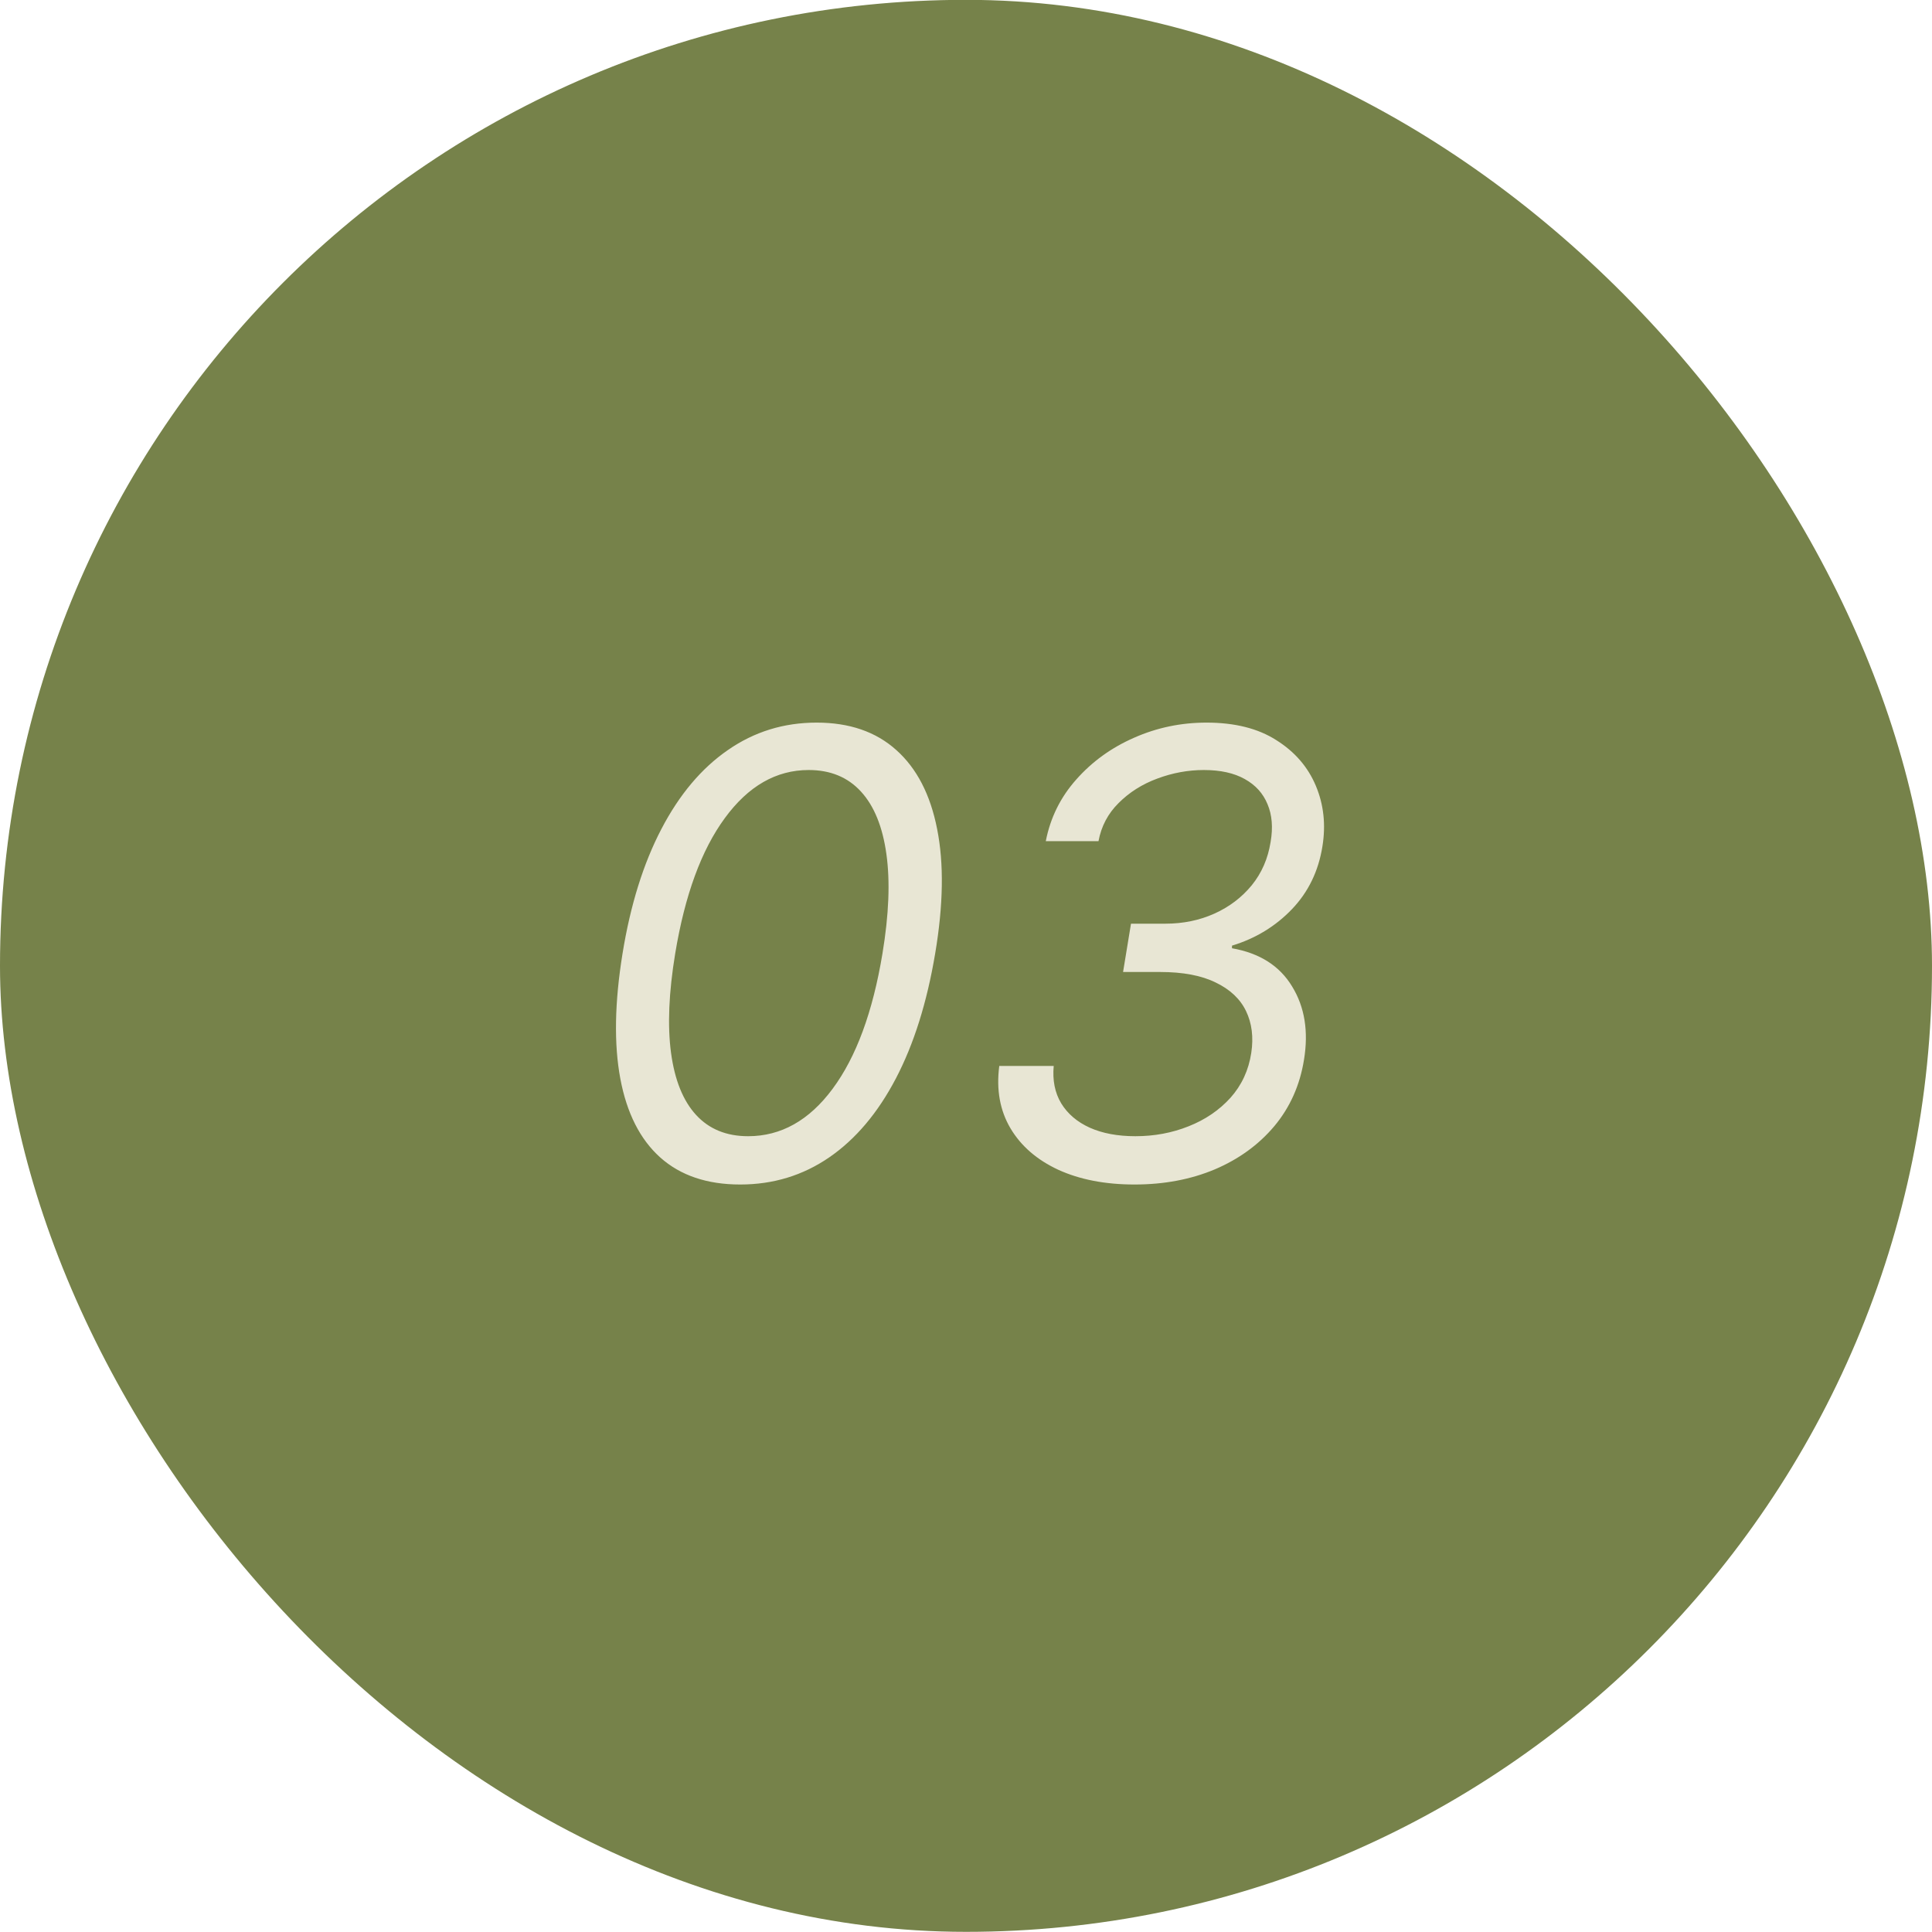
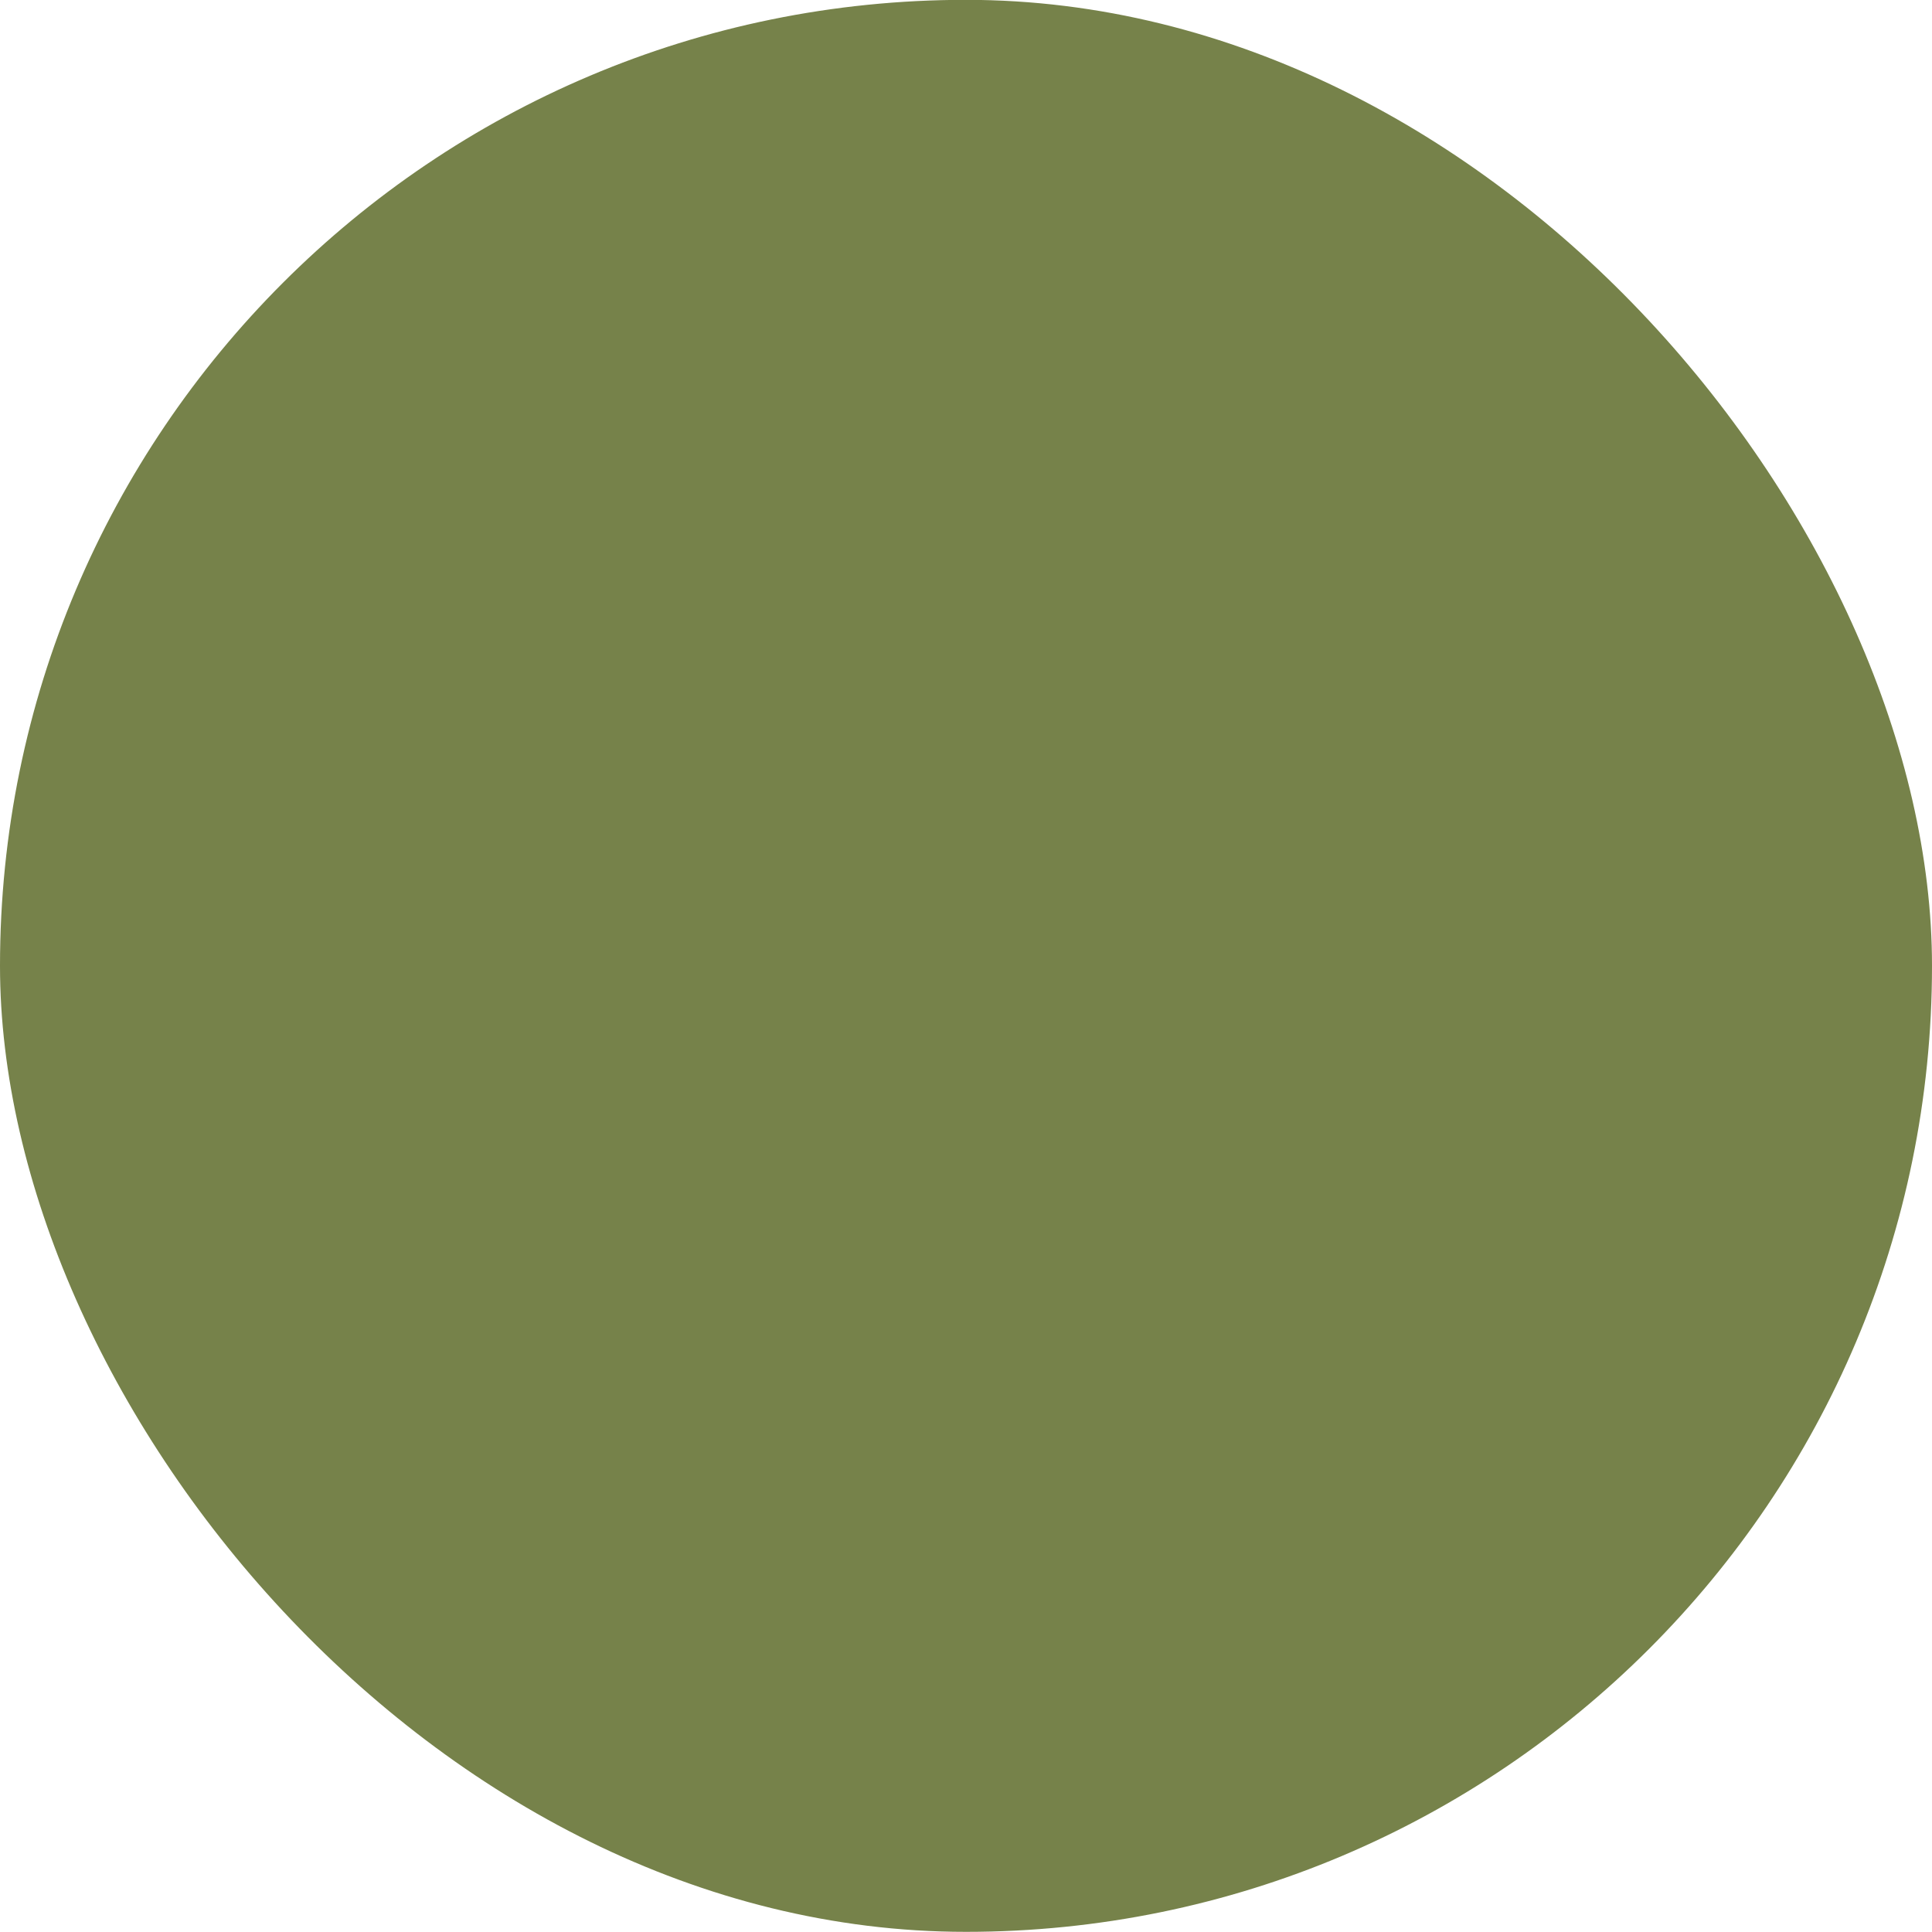
<svg xmlns="http://www.w3.org/2000/svg" width="50" height="50" viewBox="0 0 50 50" fill="none">
  <rect y="-0.004" width="50" height="50" rx="25" fill="#76824A" />
-   <path d="M19.156 30.655C18.3 30.655 17.611 30.422 17.088 29.956C16.565 29.487 16.221 28.807 16.054 27.916C15.887 27.023 15.906 25.943 16.111 24.678C16.315 23.42 16.651 22.346 17.116 21.456C17.582 20.562 18.156 19.881 18.838 19.411C19.52 18.937 20.285 18.701 21.134 18.701C21.982 18.701 22.669 18.937 23.196 19.411C23.726 19.884 24.079 20.566 24.253 21.456C24.431 22.346 24.414 23.42 24.202 24.678C23.99 25.943 23.651 27.021 23.185 27.911C22.719 28.801 22.145 29.481 21.463 29.951C20.781 30.42 20.012 30.655 19.156 30.655ZM19.361 29.405C20.213 29.405 20.942 28.996 21.548 28.178C22.158 27.356 22.588 26.189 22.838 24.678C23.005 23.67 23.039 22.812 22.94 22.104C22.842 21.396 22.622 20.856 22.281 20.485C21.94 20.113 21.49 19.928 20.929 19.928C20.088 19.928 19.365 20.343 18.759 21.172C18.152 21.998 17.724 23.166 17.474 24.678C17.308 25.686 17.272 26.541 17.366 27.246C17.461 27.951 17.677 28.487 18.014 28.854C18.351 29.221 18.8 29.405 19.361 29.405ZM29.361 30.655C28.603 30.655 27.946 30.528 27.389 30.274C26.836 30.017 26.423 29.659 26.151 29.201C25.878 28.738 25.781 28.201 25.861 27.587H27.27C27.236 27.958 27.3 28.28 27.463 28.553C27.63 28.826 27.876 29.036 28.202 29.184C28.531 29.331 28.925 29.405 29.384 29.405C29.872 29.405 30.331 29.32 30.759 29.149C31.19 28.979 31.552 28.733 31.844 28.411C32.135 28.085 32.315 27.697 32.383 27.246C32.444 26.841 32.399 26.481 32.247 26.166C32.096 25.852 31.834 25.606 31.463 25.428C31.096 25.246 30.615 25.155 30.02 25.155H29.065L29.27 23.905H30.156C30.618 23.905 31.043 23.818 31.429 23.644C31.815 23.47 32.137 23.225 32.395 22.911C32.653 22.593 32.815 22.22 32.883 21.791C32.948 21.416 32.921 21.091 32.804 20.814C32.69 20.534 32.493 20.316 32.213 20.161C31.937 20.006 31.584 19.928 31.156 19.928C30.747 19.928 30.346 20.002 29.952 20.149C29.562 20.293 29.228 20.504 28.952 20.78C28.675 21.053 28.501 21.383 28.429 21.769H27.065C27.183 21.163 27.446 20.631 27.855 20.172C28.264 19.71 28.762 19.35 29.349 19.093C29.94 18.831 30.565 18.701 31.224 18.701C31.956 18.701 32.558 18.852 33.031 19.155C33.508 19.454 33.849 19.848 34.054 20.337C34.258 20.822 34.315 21.345 34.224 21.905C34.122 22.545 33.859 23.087 33.435 23.53C33.01 23.973 32.493 24.288 31.884 24.473V24.541C32.599 24.666 33.118 24.996 33.44 25.53C33.766 26.061 33.868 26.693 33.747 27.428C33.641 28.087 33.385 28.659 32.98 29.144C32.575 29.625 32.062 29.998 31.44 30.263C30.819 30.524 30.126 30.655 29.361 30.655Z" fill="#E8E6D4" />
</svg>